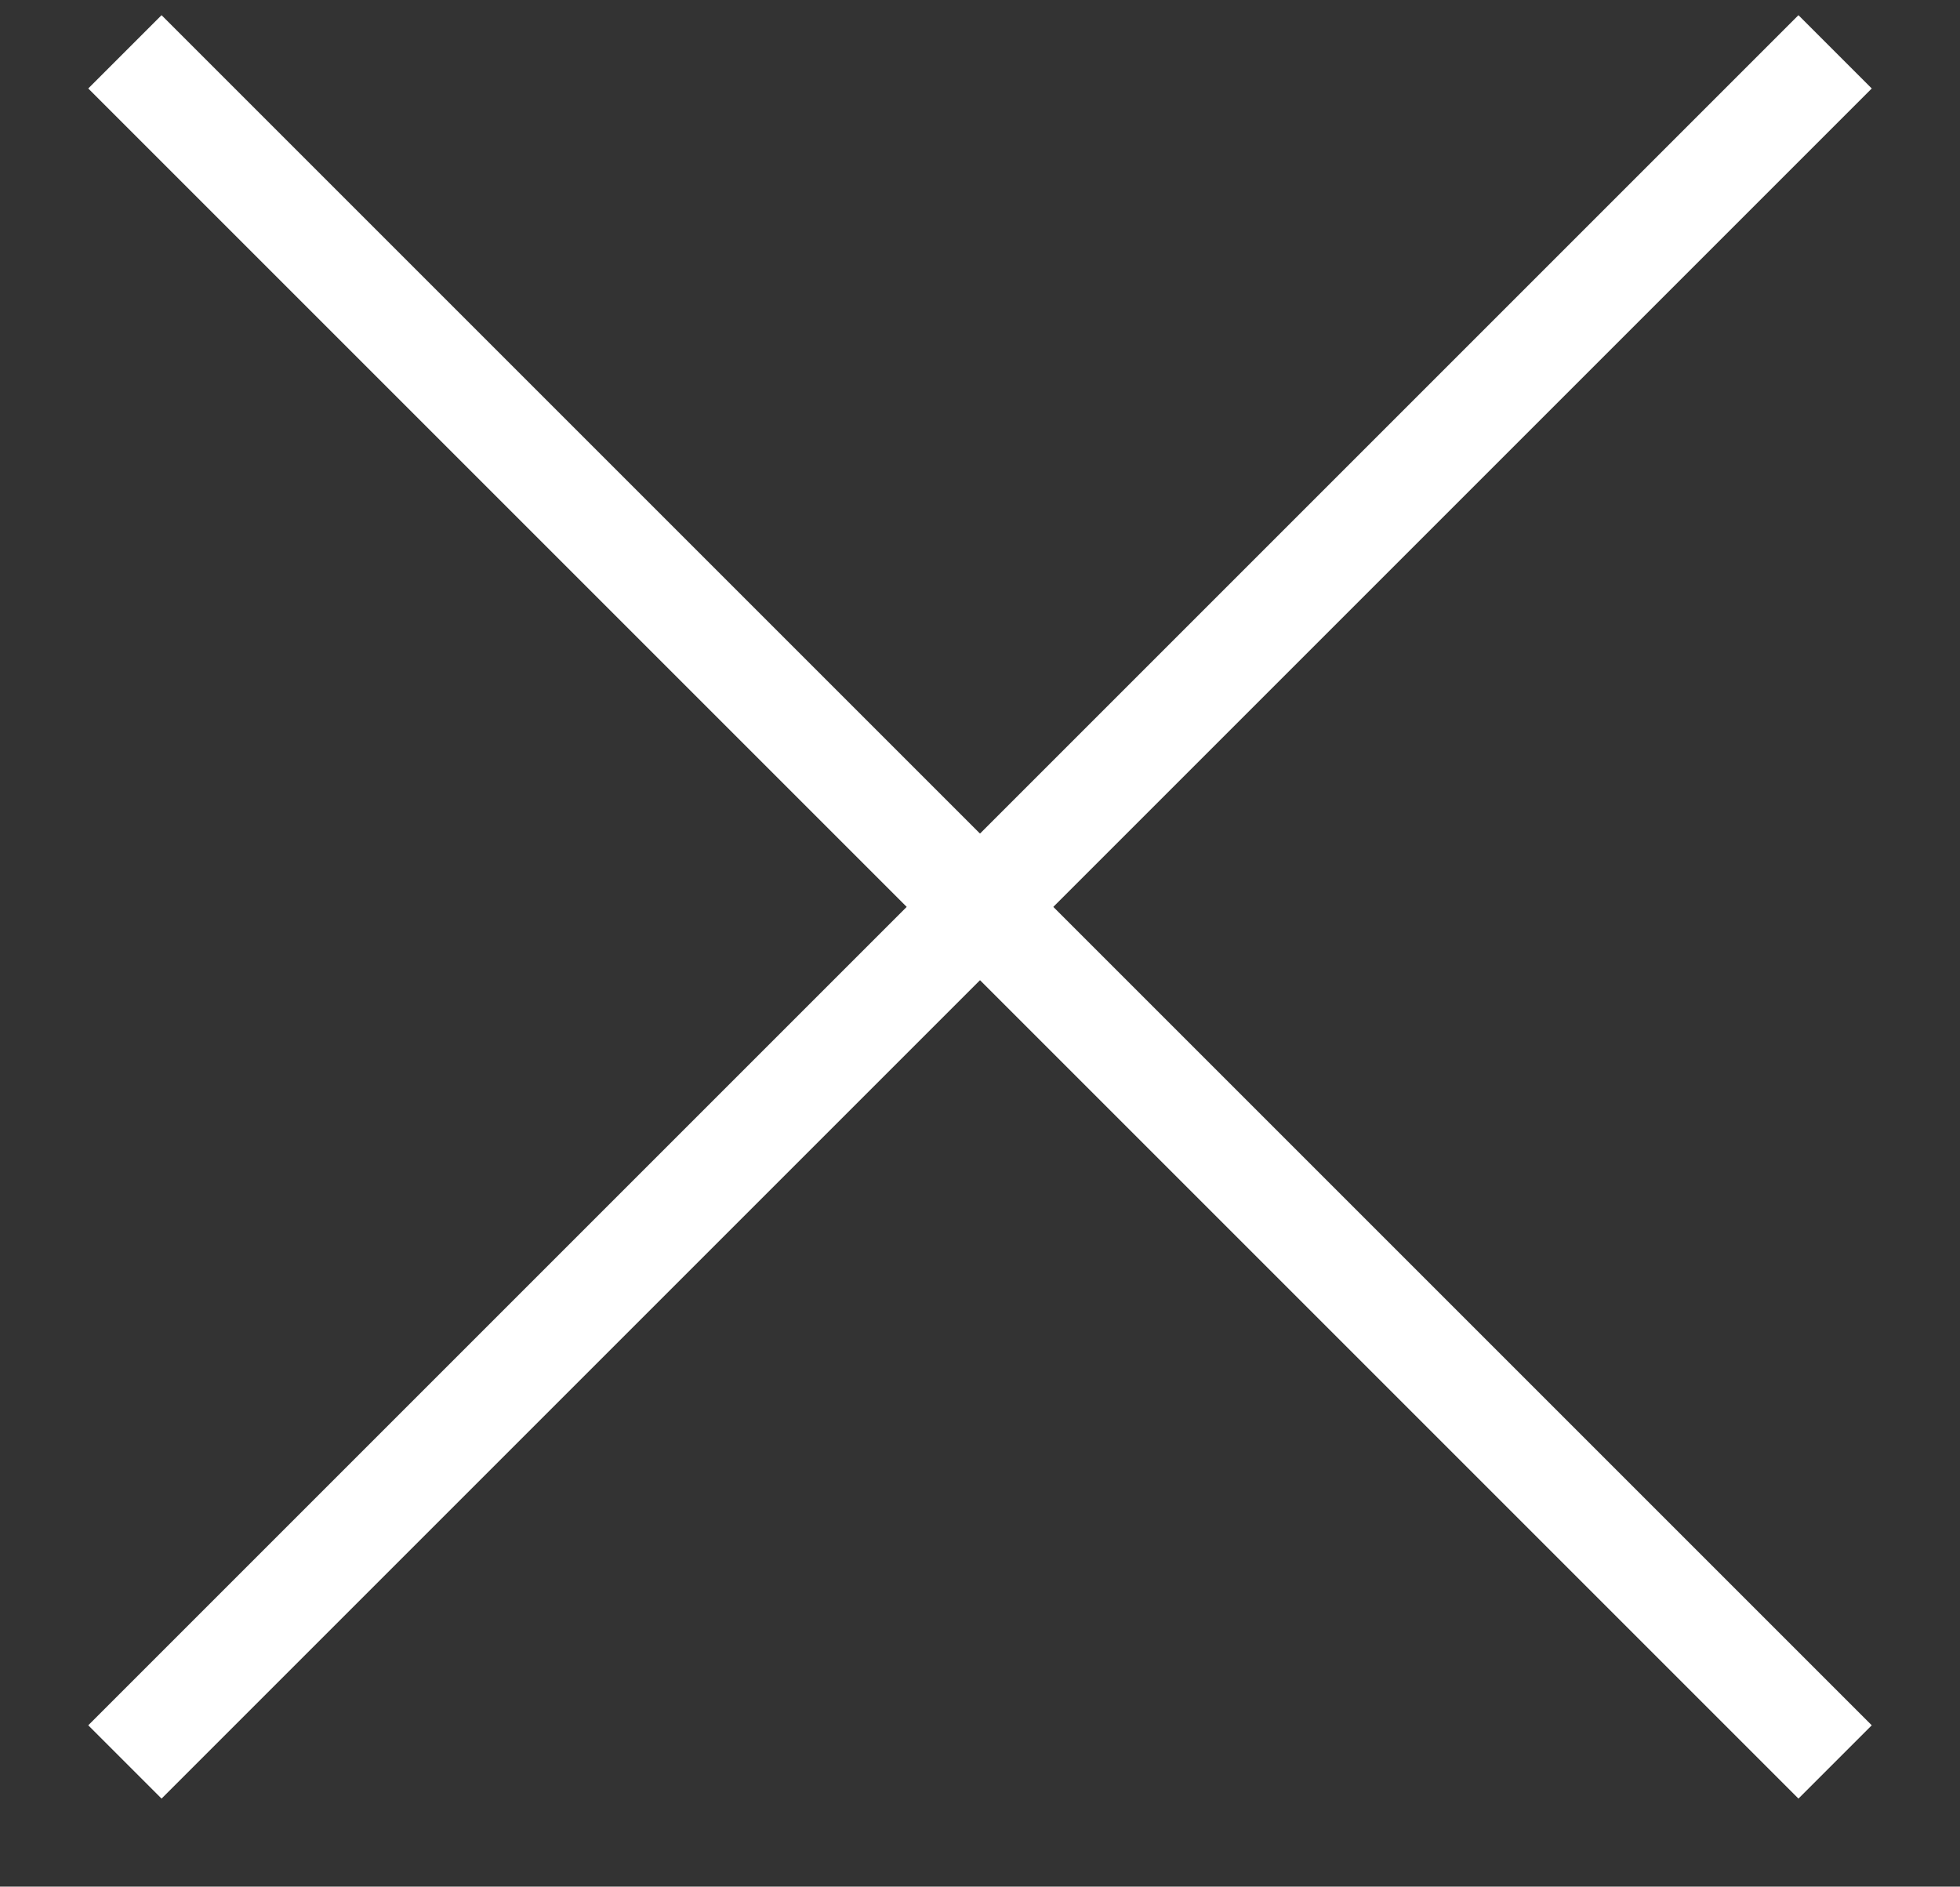
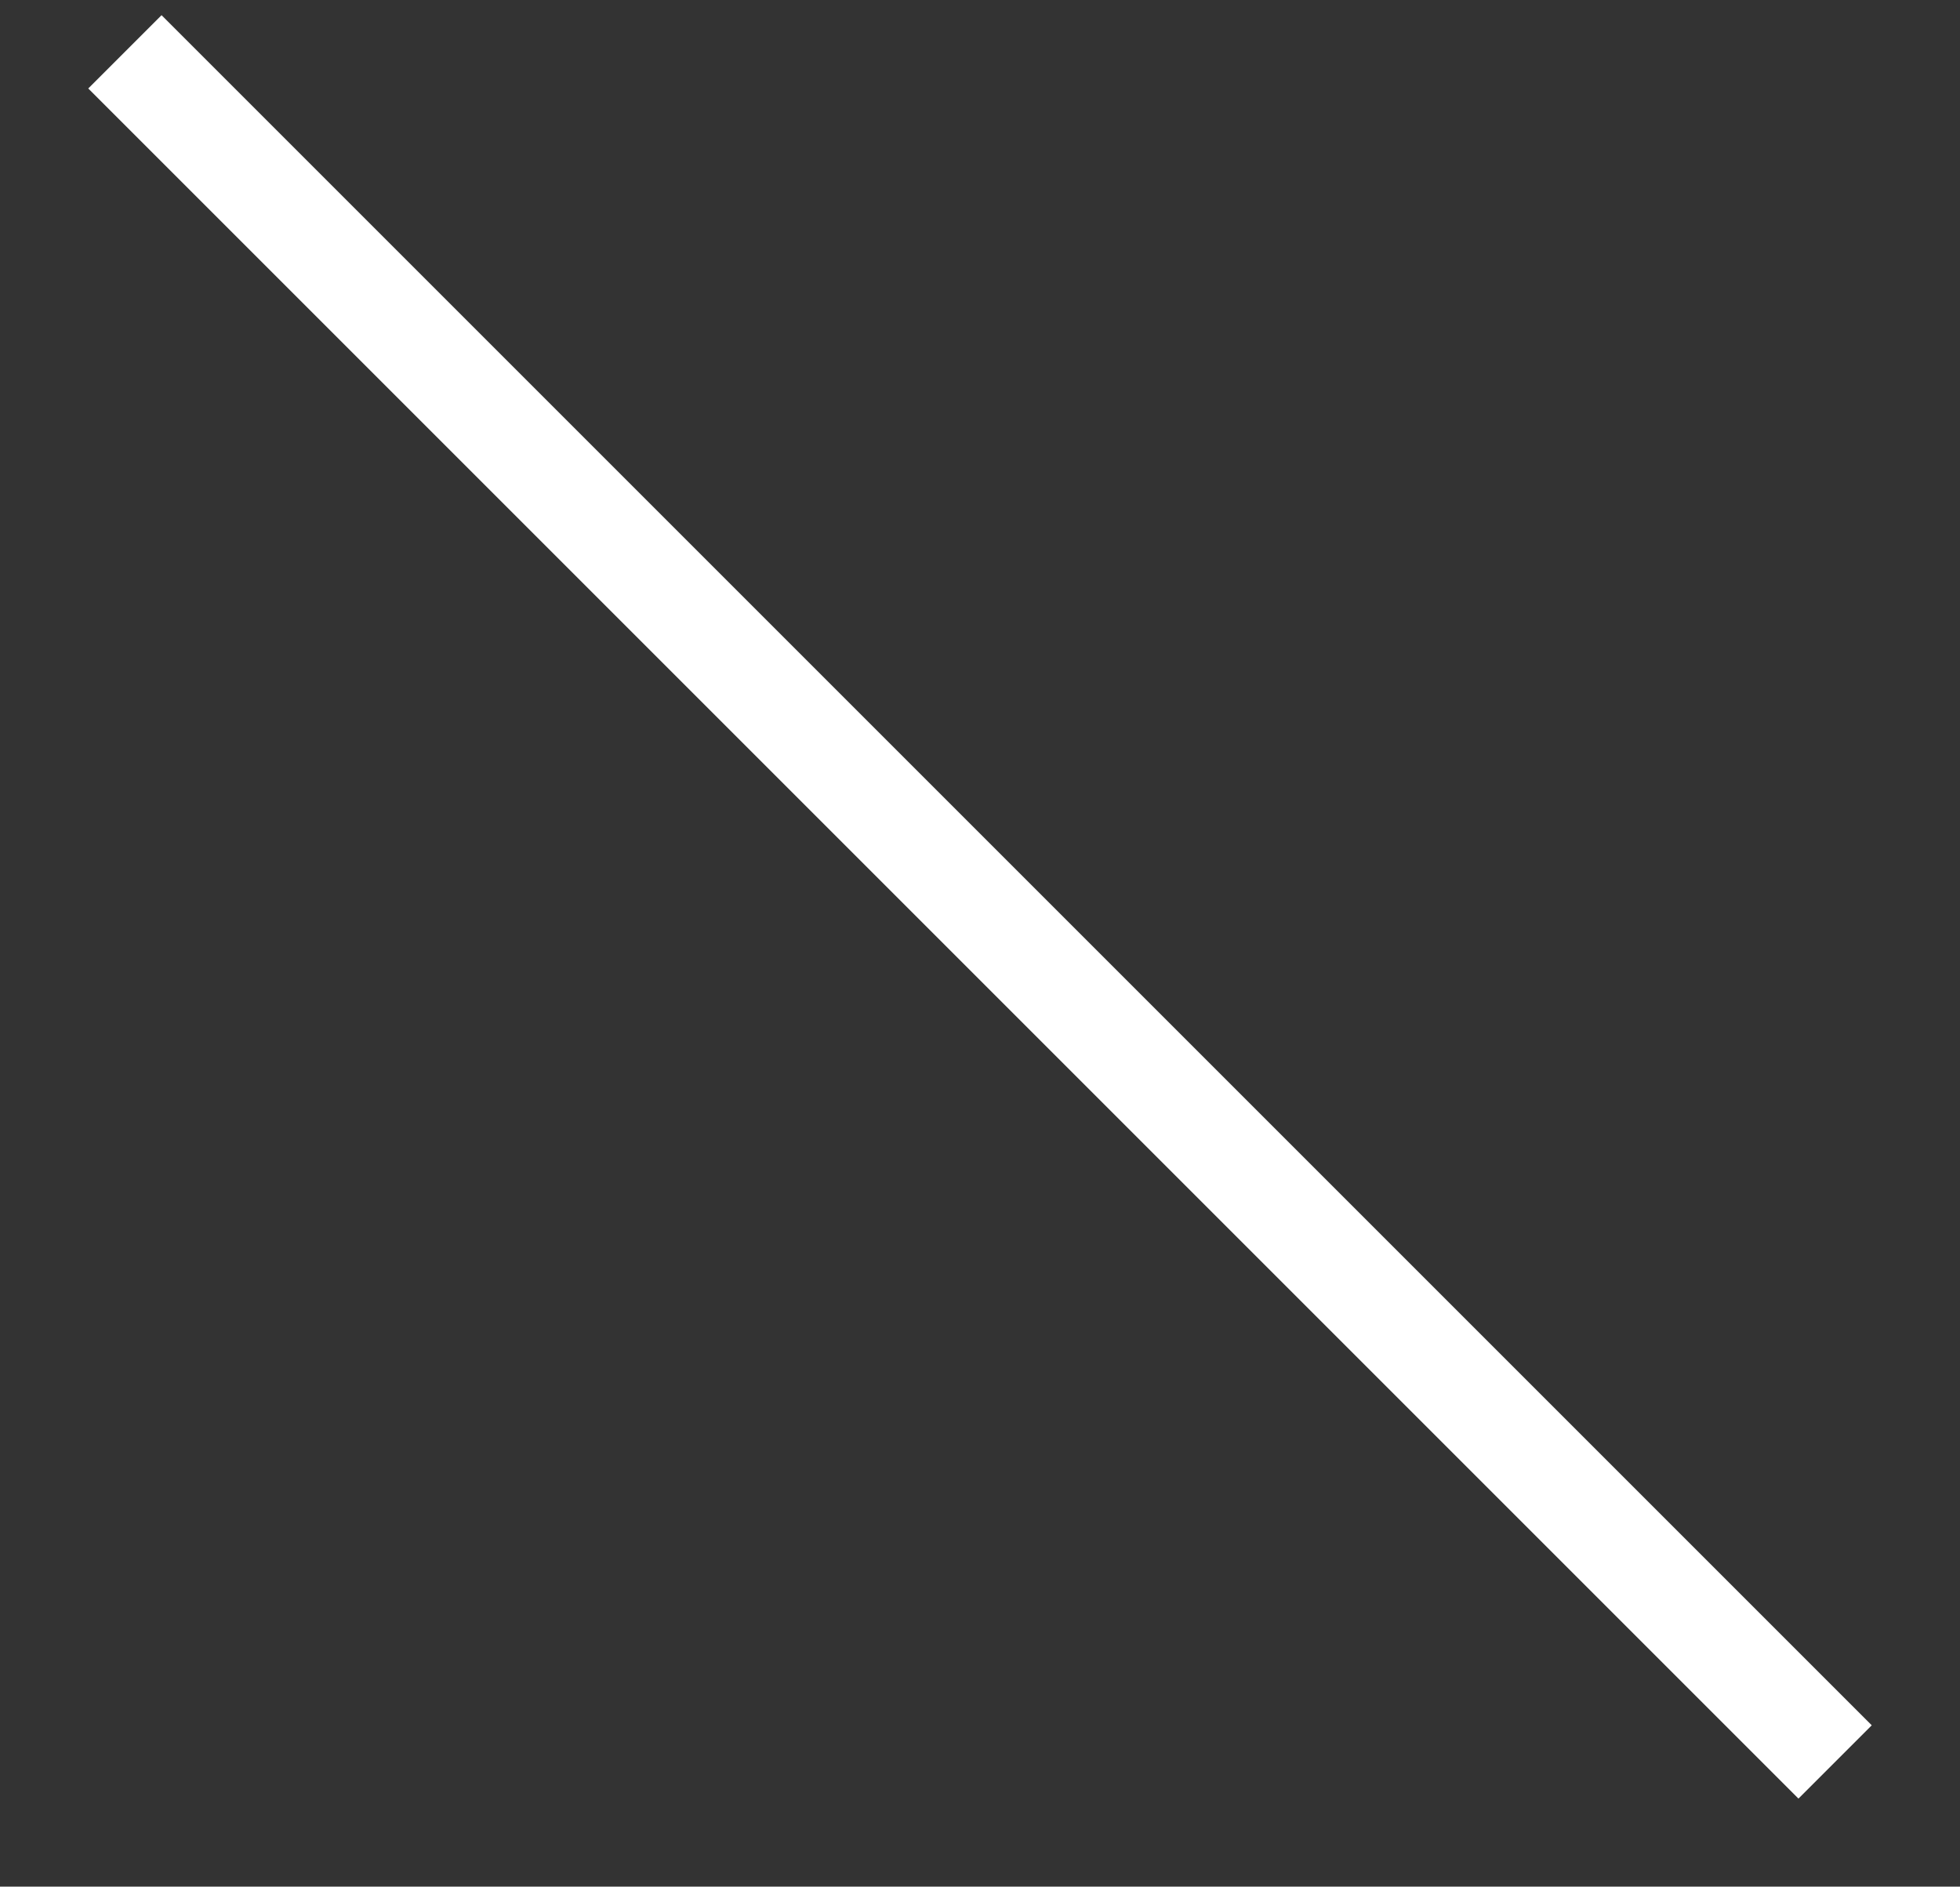
<svg xmlns="http://www.w3.org/2000/svg" id="btn_close.svg" width="37.82" height="36.406" viewBox="0 0 37.82 36.406">
  <rect x="0" y="0" width="37.82" height="36.406" fill="#333333" stroke="none" />
  <defs>
    <style>
      .cls-1 {
        fill: none;
        stroke: #fff;
        stroke-width: 2px;
        fill-rule: evenodd;
      }
    </style>
  </defs>
-   <path id="長方形_11" data-name="長方形 11" class="cls-1" d="M1710,83l33-33" transform="translate(-1707.59 -49)" />
  <path id="長方形_11-2" data-name="長方形 11" class="cls-1" d="M1710,50l33,33" transform="translate(-1707.59 -49)" />
</svg>